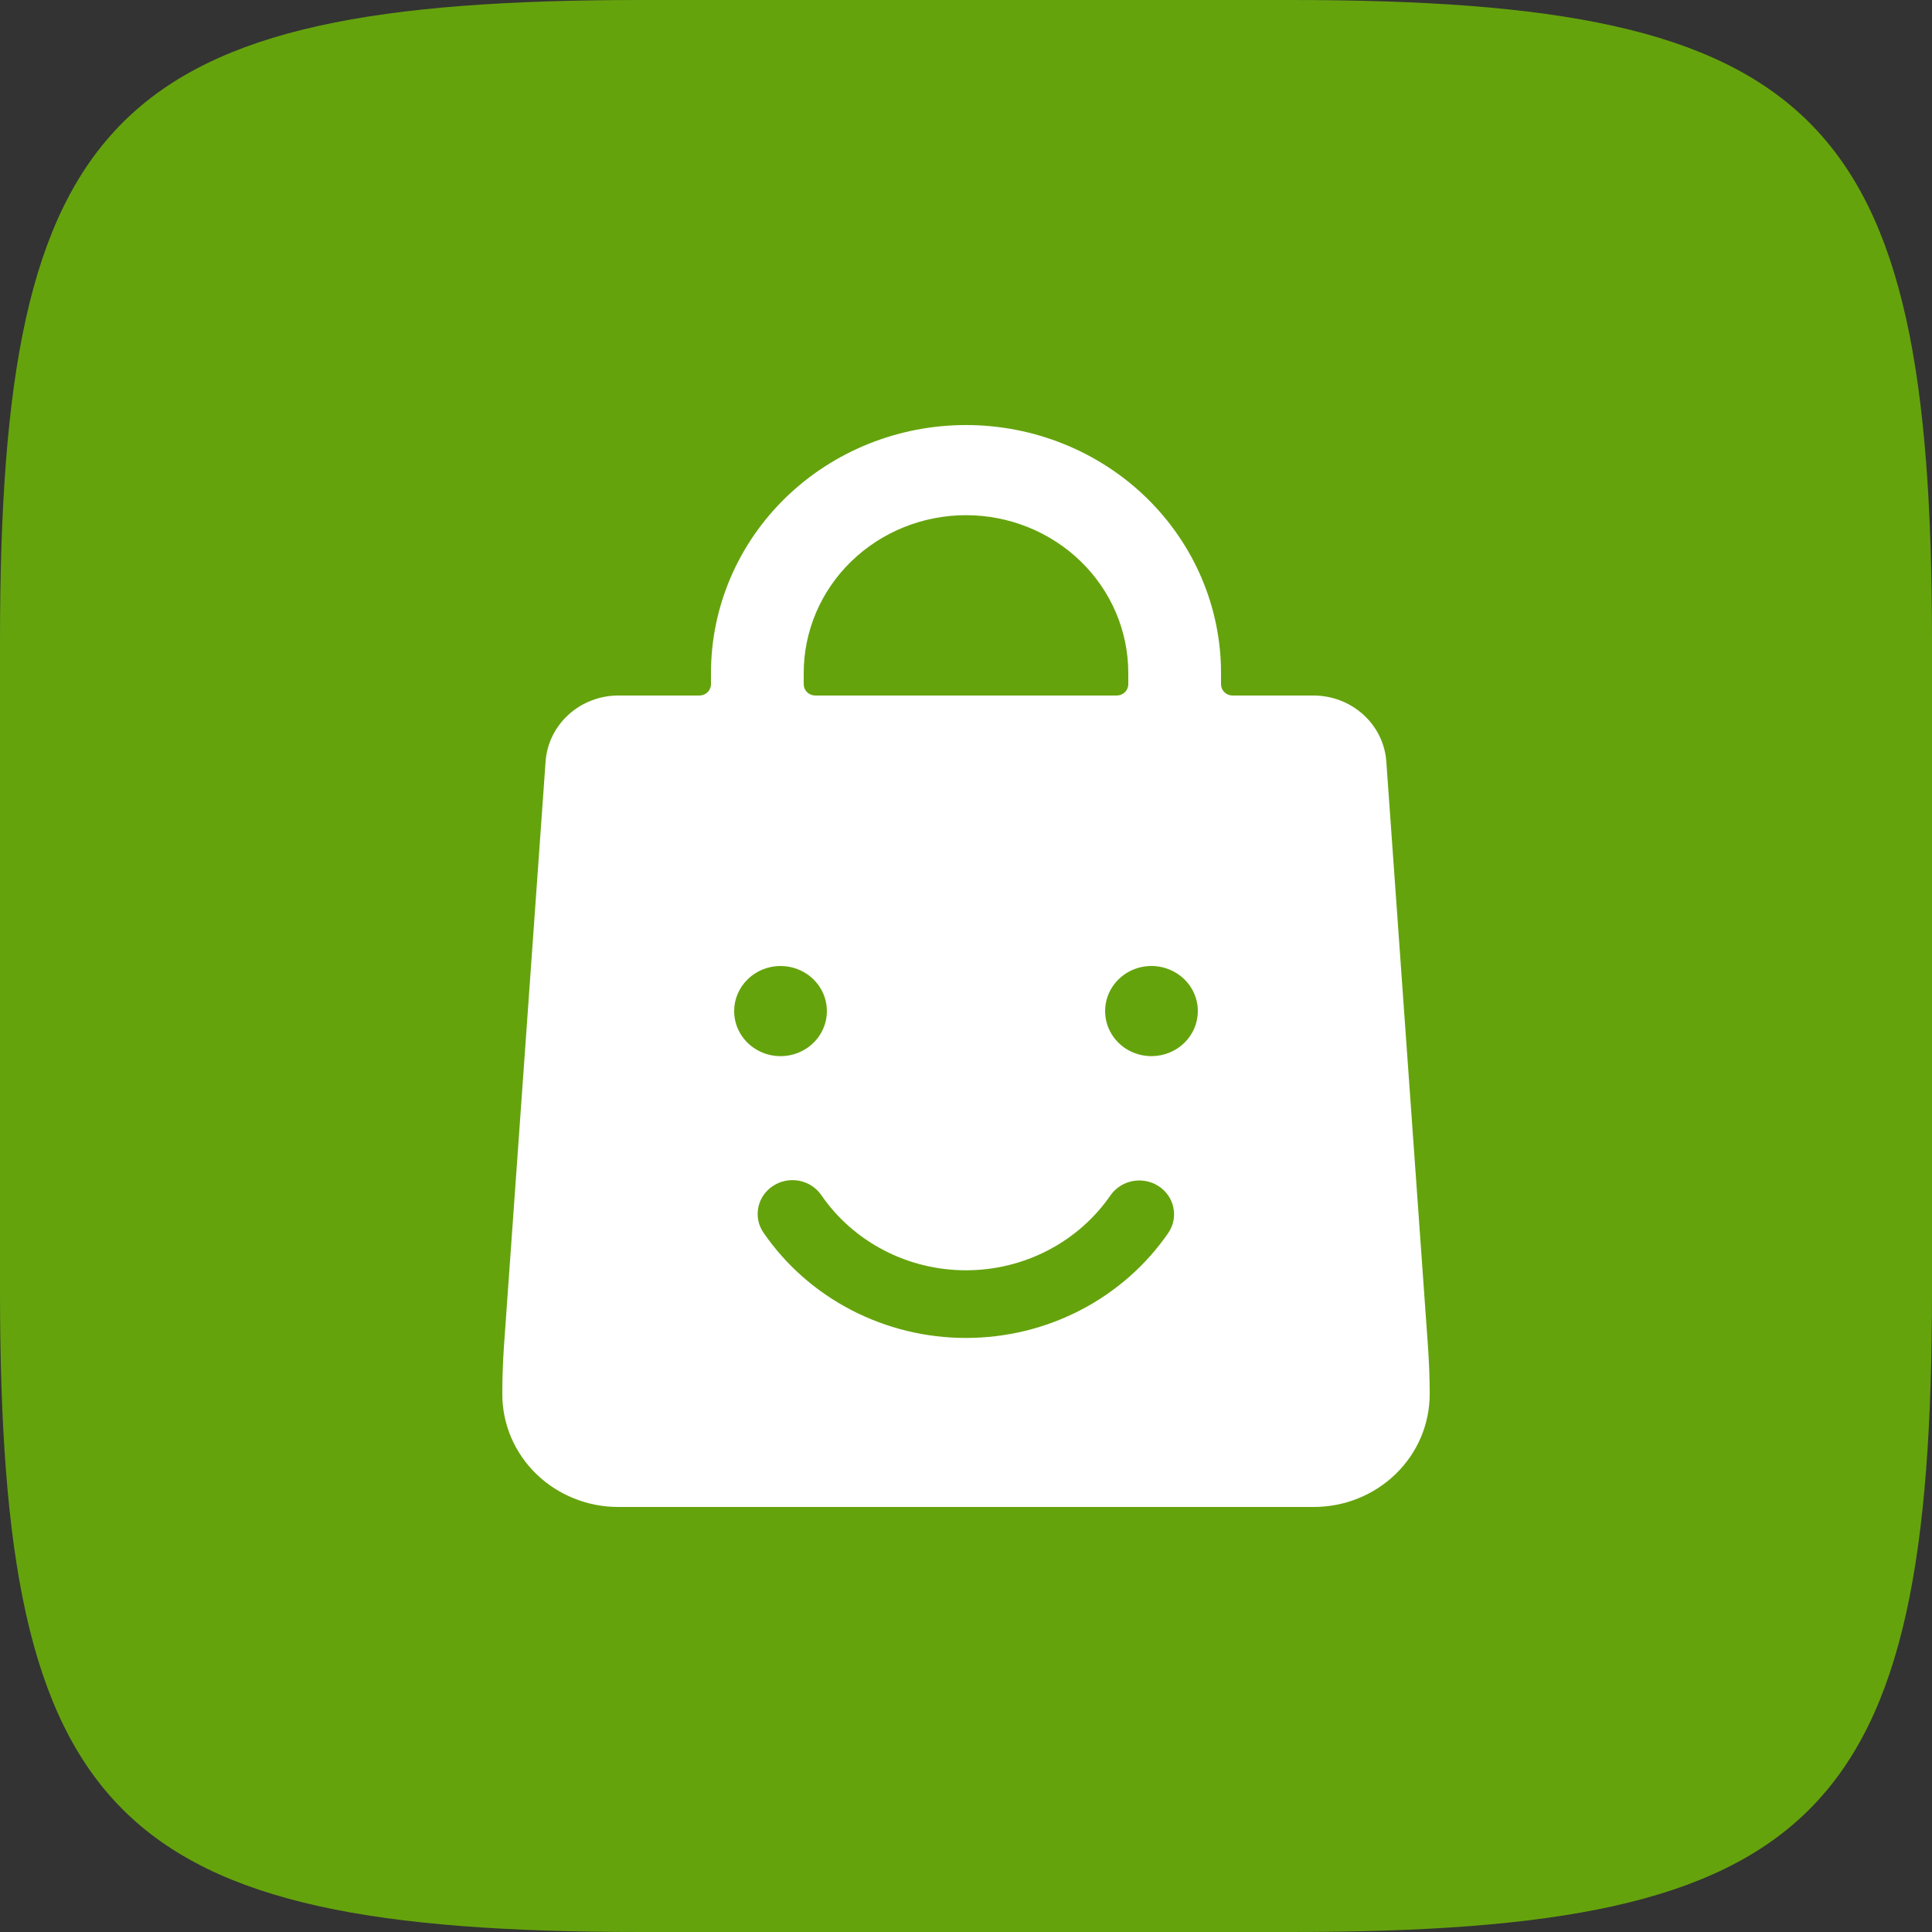
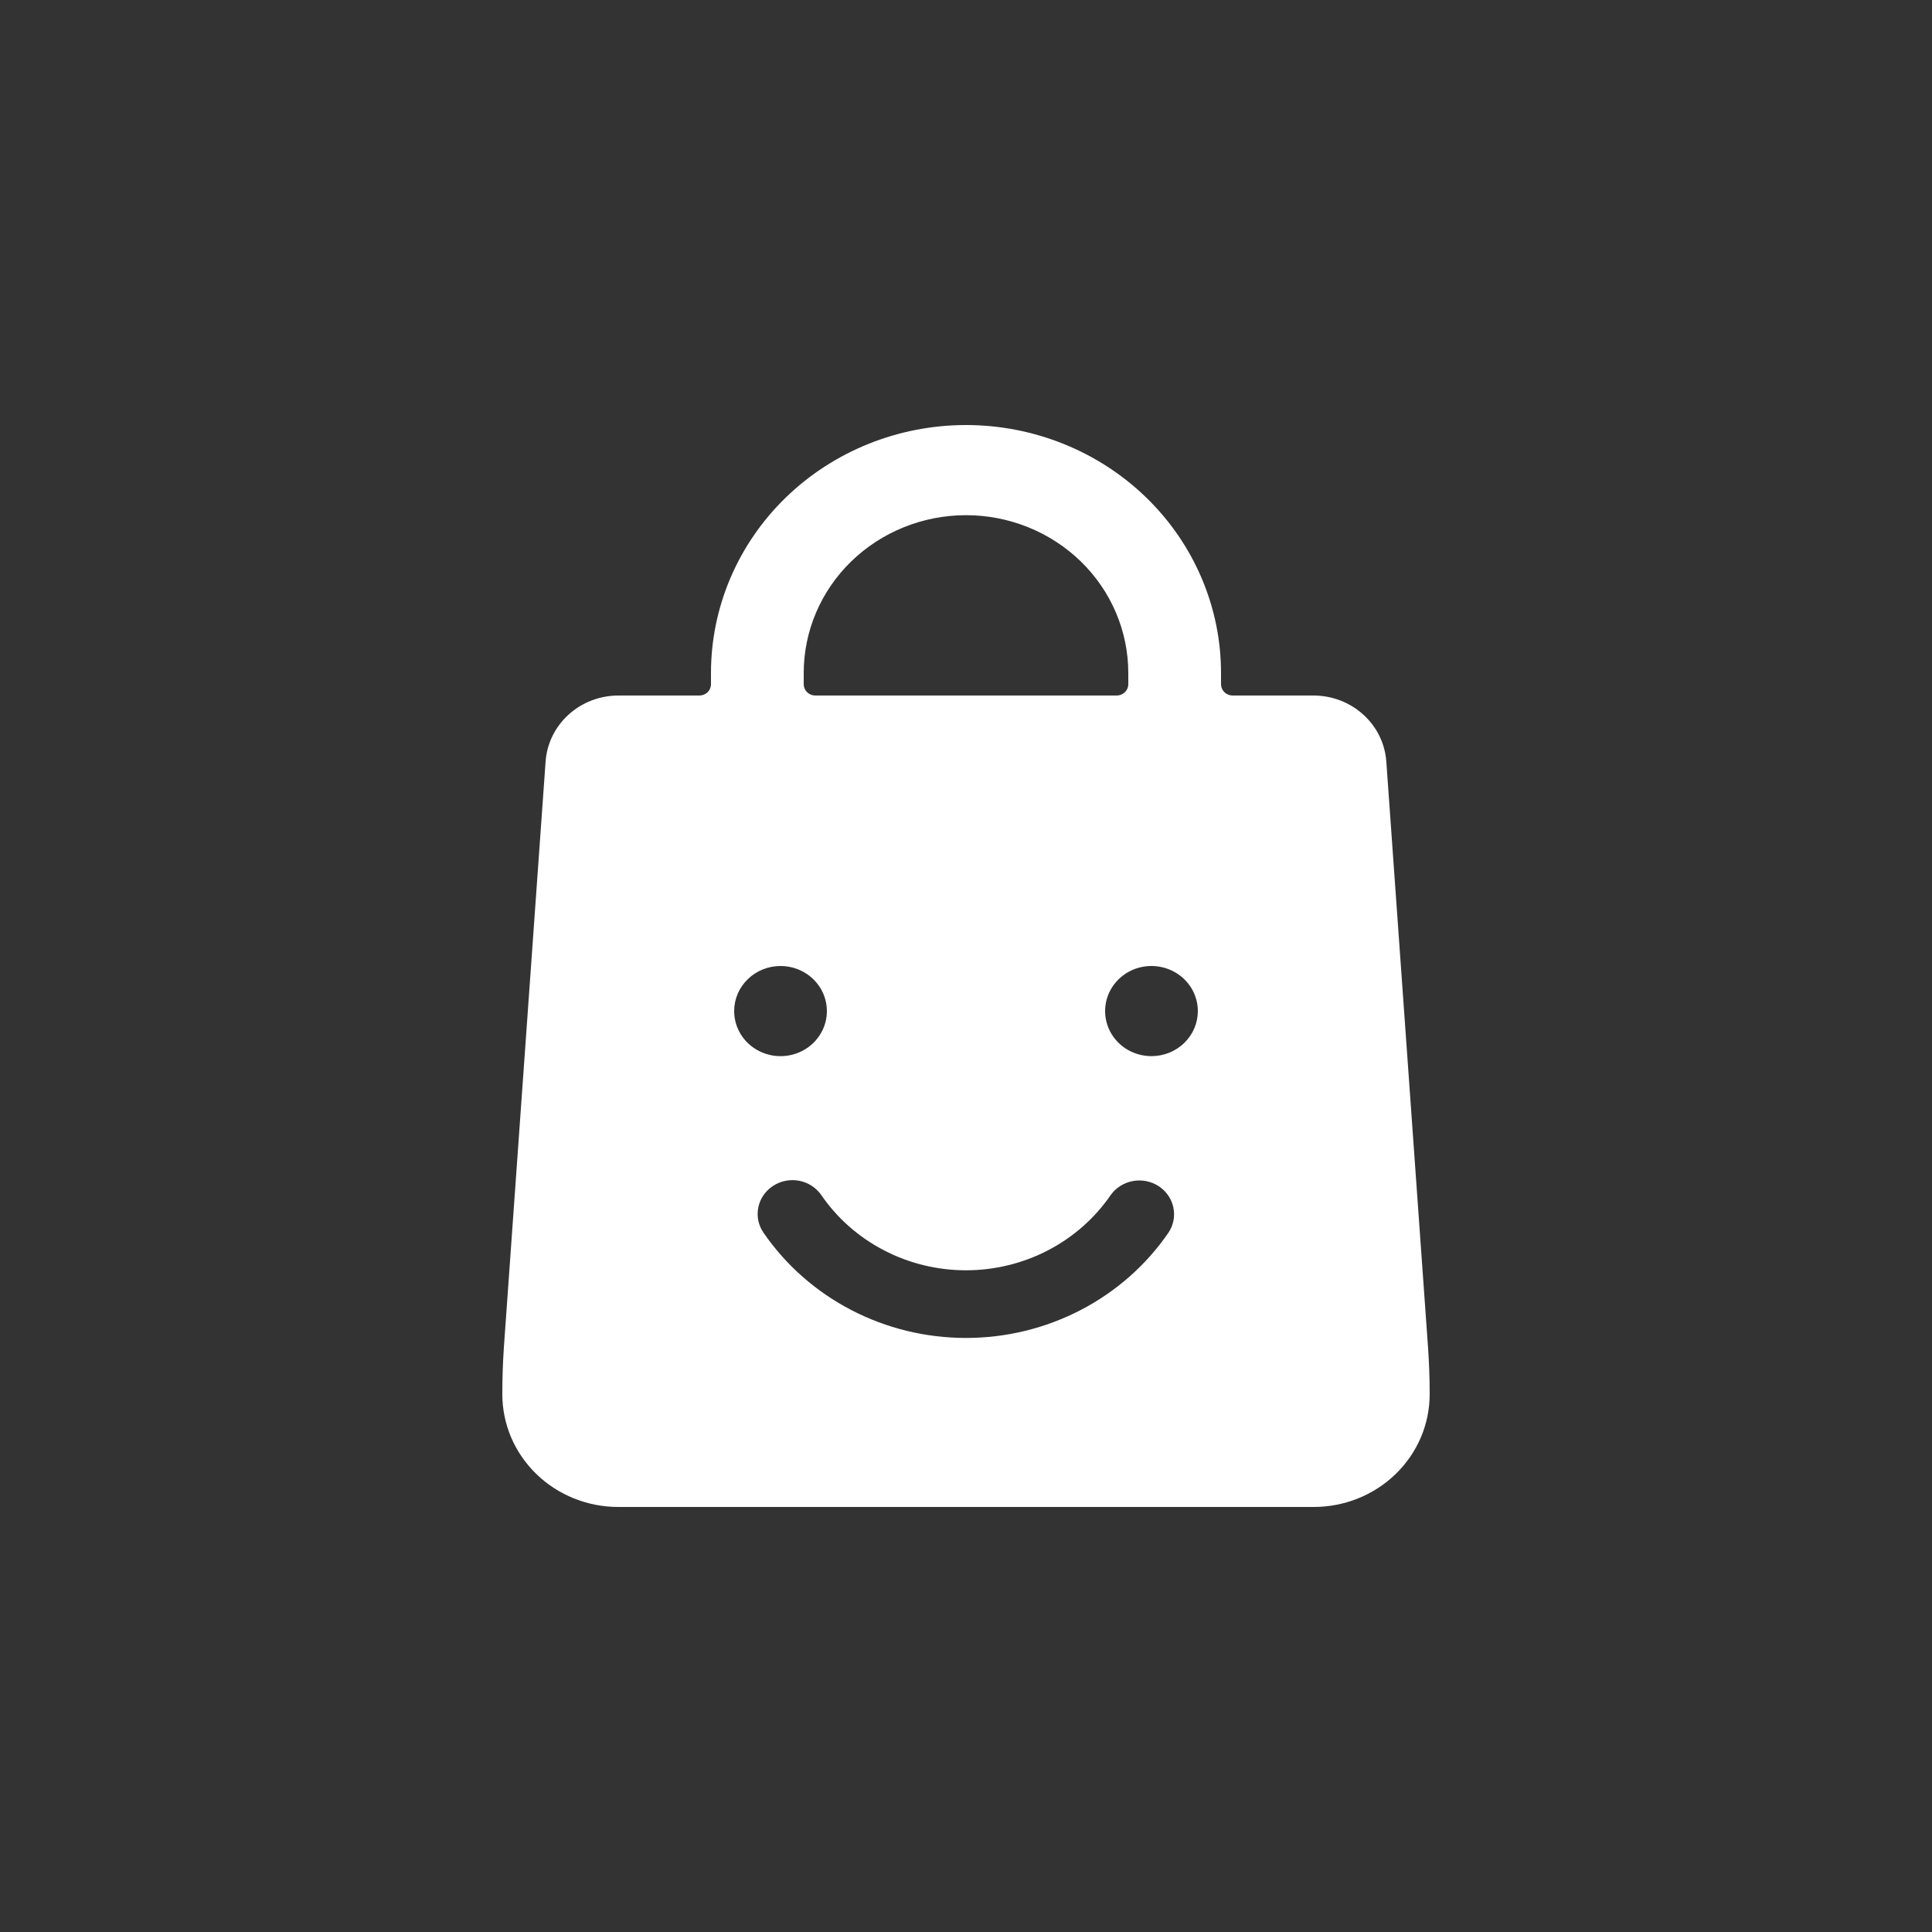
<svg xmlns="http://www.w3.org/2000/svg" width="50" height="50" viewBox="0 0 50 50" fill="none">
  <rect x="0" y="0" width="50" height="50" fill="#333333" stroke="none" />
-   <path d="M0 16.6C0 2.93 2.93 0 16.6 0H33.4C47.07 0 50 2.93 50 16.6V33.4C50 47.07 47.07 50 33.4 50H16.6C2.93 50 0 47.07 0 33.4V16.6Z" fill="#65A30D" />
  <path d="M36.958 34.878L35.878 19.712C35.846 19.248 35.634 18.814 35.285 18.497C34.937 18.179 34.478 18.002 34 18H31.9C31.82 18 31.744 17.969 31.688 17.915C31.632 17.86 31.6 17.786 31.6 17.708V17.417C31.6 15.715 30.905 14.083 29.667 12.879C28.429 11.676 26.75 11 25 11C23.25 11 21.571 11.676 20.333 12.879C19.095 14.083 18.4 15.715 18.4 17.417V17.708C18.4 17.786 18.368 17.86 18.312 17.915C18.256 17.969 18.18 18 18.1 18H16C15.523 18.001 15.064 18.177 14.715 18.494C14.366 18.811 14.153 19.244 14.12 19.707L13.04 34.873C13.013 35.278 13 35.681 13 36.083C13 36.466 13.078 36.846 13.228 37.2C13.379 37.553 13.6 37.875 13.879 38.146C14.157 38.417 14.488 38.631 14.852 38.778C15.216 38.925 15.606 39 16 39H34C34.394 39 34.784 38.925 35.148 38.778C35.512 38.631 35.843 38.417 36.121 38.146C36.4 37.875 36.621 37.553 36.772 37.2C36.922 36.846 37 36.466 37 36.083C37 35.681 36.986 35.279 36.958 34.878ZM20.2 25C20.437 25 20.669 25.068 20.867 25.197C21.064 25.325 21.218 25.507 21.309 25.72C21.399 25.933 21.423 26.168 21.377 26.394C21.331 26.621 21.216 26.828 21.049 26.992C20.881 27.155 20.667 27.266 20.434 27.311C20.201 27.356 19.96 27.333 19.741 27.244C19.521 27.156 19.334 27.007 19.202 26.815C19.07 26.623 19 26.397 19 26.167C19 25.857 19.126 25.561 19.352 25.342C19.576 25.123 19.882 25 20.2 25ZM20.008 30.69C20.106 30.626 20.216 30.581 20.332 30.559C20.448 30.536 20.567 30.536 20.683 30.558C20.799 30.581 20.909 30.625 21.008 30.689C21.106 30.753 21.19 30.835 21.256 30.93C21.667 31.529 22.224 32.019 22.877 32.358C23.53 32.698 24.259 32.875 24.999 32.875C25.74 32.875 26.469 32.698 27.122 32.358C27.775 32.019 28.331 31.529 28.743 30.93C28.877 30.74 29.083 30.609 29.315 30.566C29.548 30.522 29.789 30.57 29.986 30.698C30.183 30.826 30.32 31.025 30.367 31.251C30.414 31.477 30.368 31.712 30.238 31.904C29.662 32.742 28.883 33.428 27.969 33.903C27.055 34.378 26.035 34.626 24.999 34.626C23.963 34.626 22.943 34.378 22.03 33.903C21.116 33.428 20.337 32.742 19.761 31.904C19.695 31.809 19.648 31.702 19.625 31.589C19.602 31.476 19.602 31.36 19.625 31.247C19.648 31.134 19.693 31.027 19.759 30.931C19.825 30.836 19.909 30.754 20.008 30.69V30.69ZM29.8 27.333C29.563 27.333 29.331 27.265 29.133 27.137C28.936 27.009 28.782 26.826 28.691 26.613C28.601 26.4 28.577 26.165 28.623 25.939C28.669 25.713 28.784 25.505 28.951 25.342C29.119 25.178 29.333 25.067 29.566 25.022C29.799 24.977 30.04 25 30.259 25.089C30.479 25.177 30.666 25.327 30.798 25.518C30.93 25.71 31 25.936 31 26.167C31 26.476 30.874 26.773 30.648 26.992C30.424 27.21 30.118 27.333 29.8 27.333ZM20.8 17.417C20.8 16.334 21.242 15.295 22.03 14.529C22.818 13.764 23.886 13.333 25 13.333C26.114 13.333 27.182 13.764 27.97 14.529C28.758 15.295 29.2 16.334 29.2 17.417V17.708C29.2 17.786 29.168 17.86 29.112 17.915C29.056 17.969 28.98 18 28.9 18H21.1C21.02 18 20.944 17.969 20.888 17.915C20.832 17.86 20.8 17.786 20.8 17.708V17.417Z" fill="white" />
</svg>